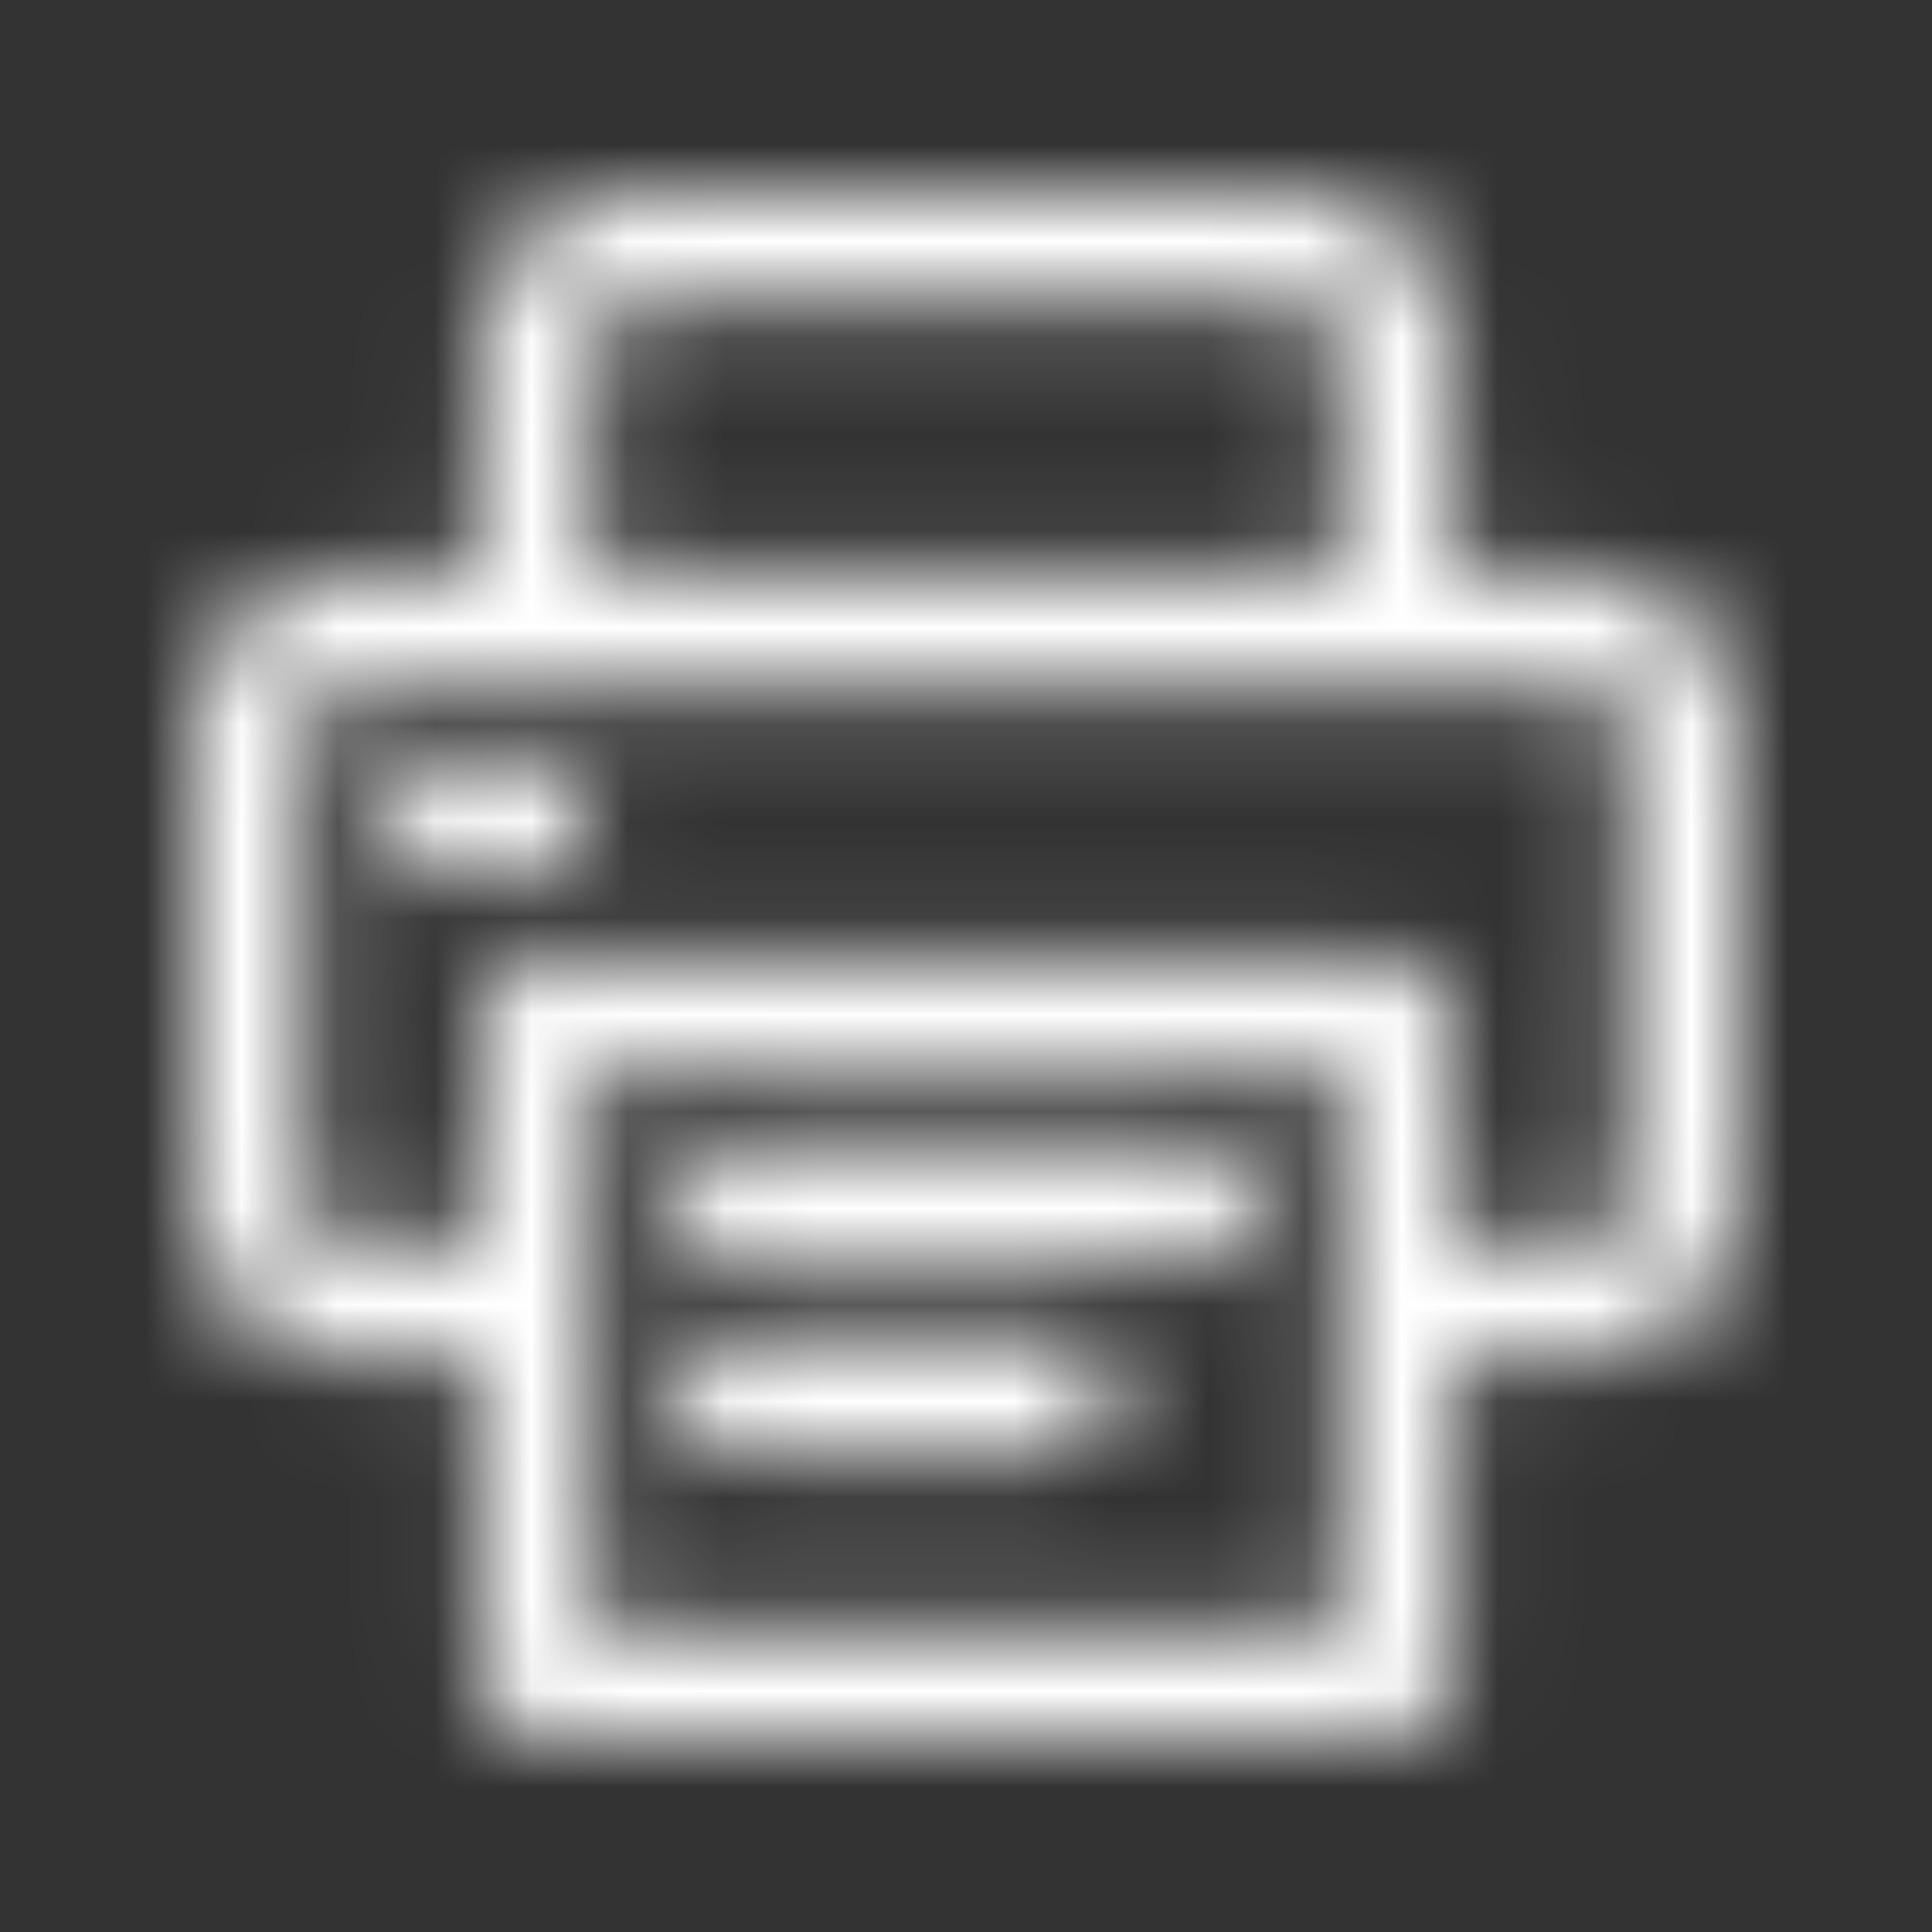
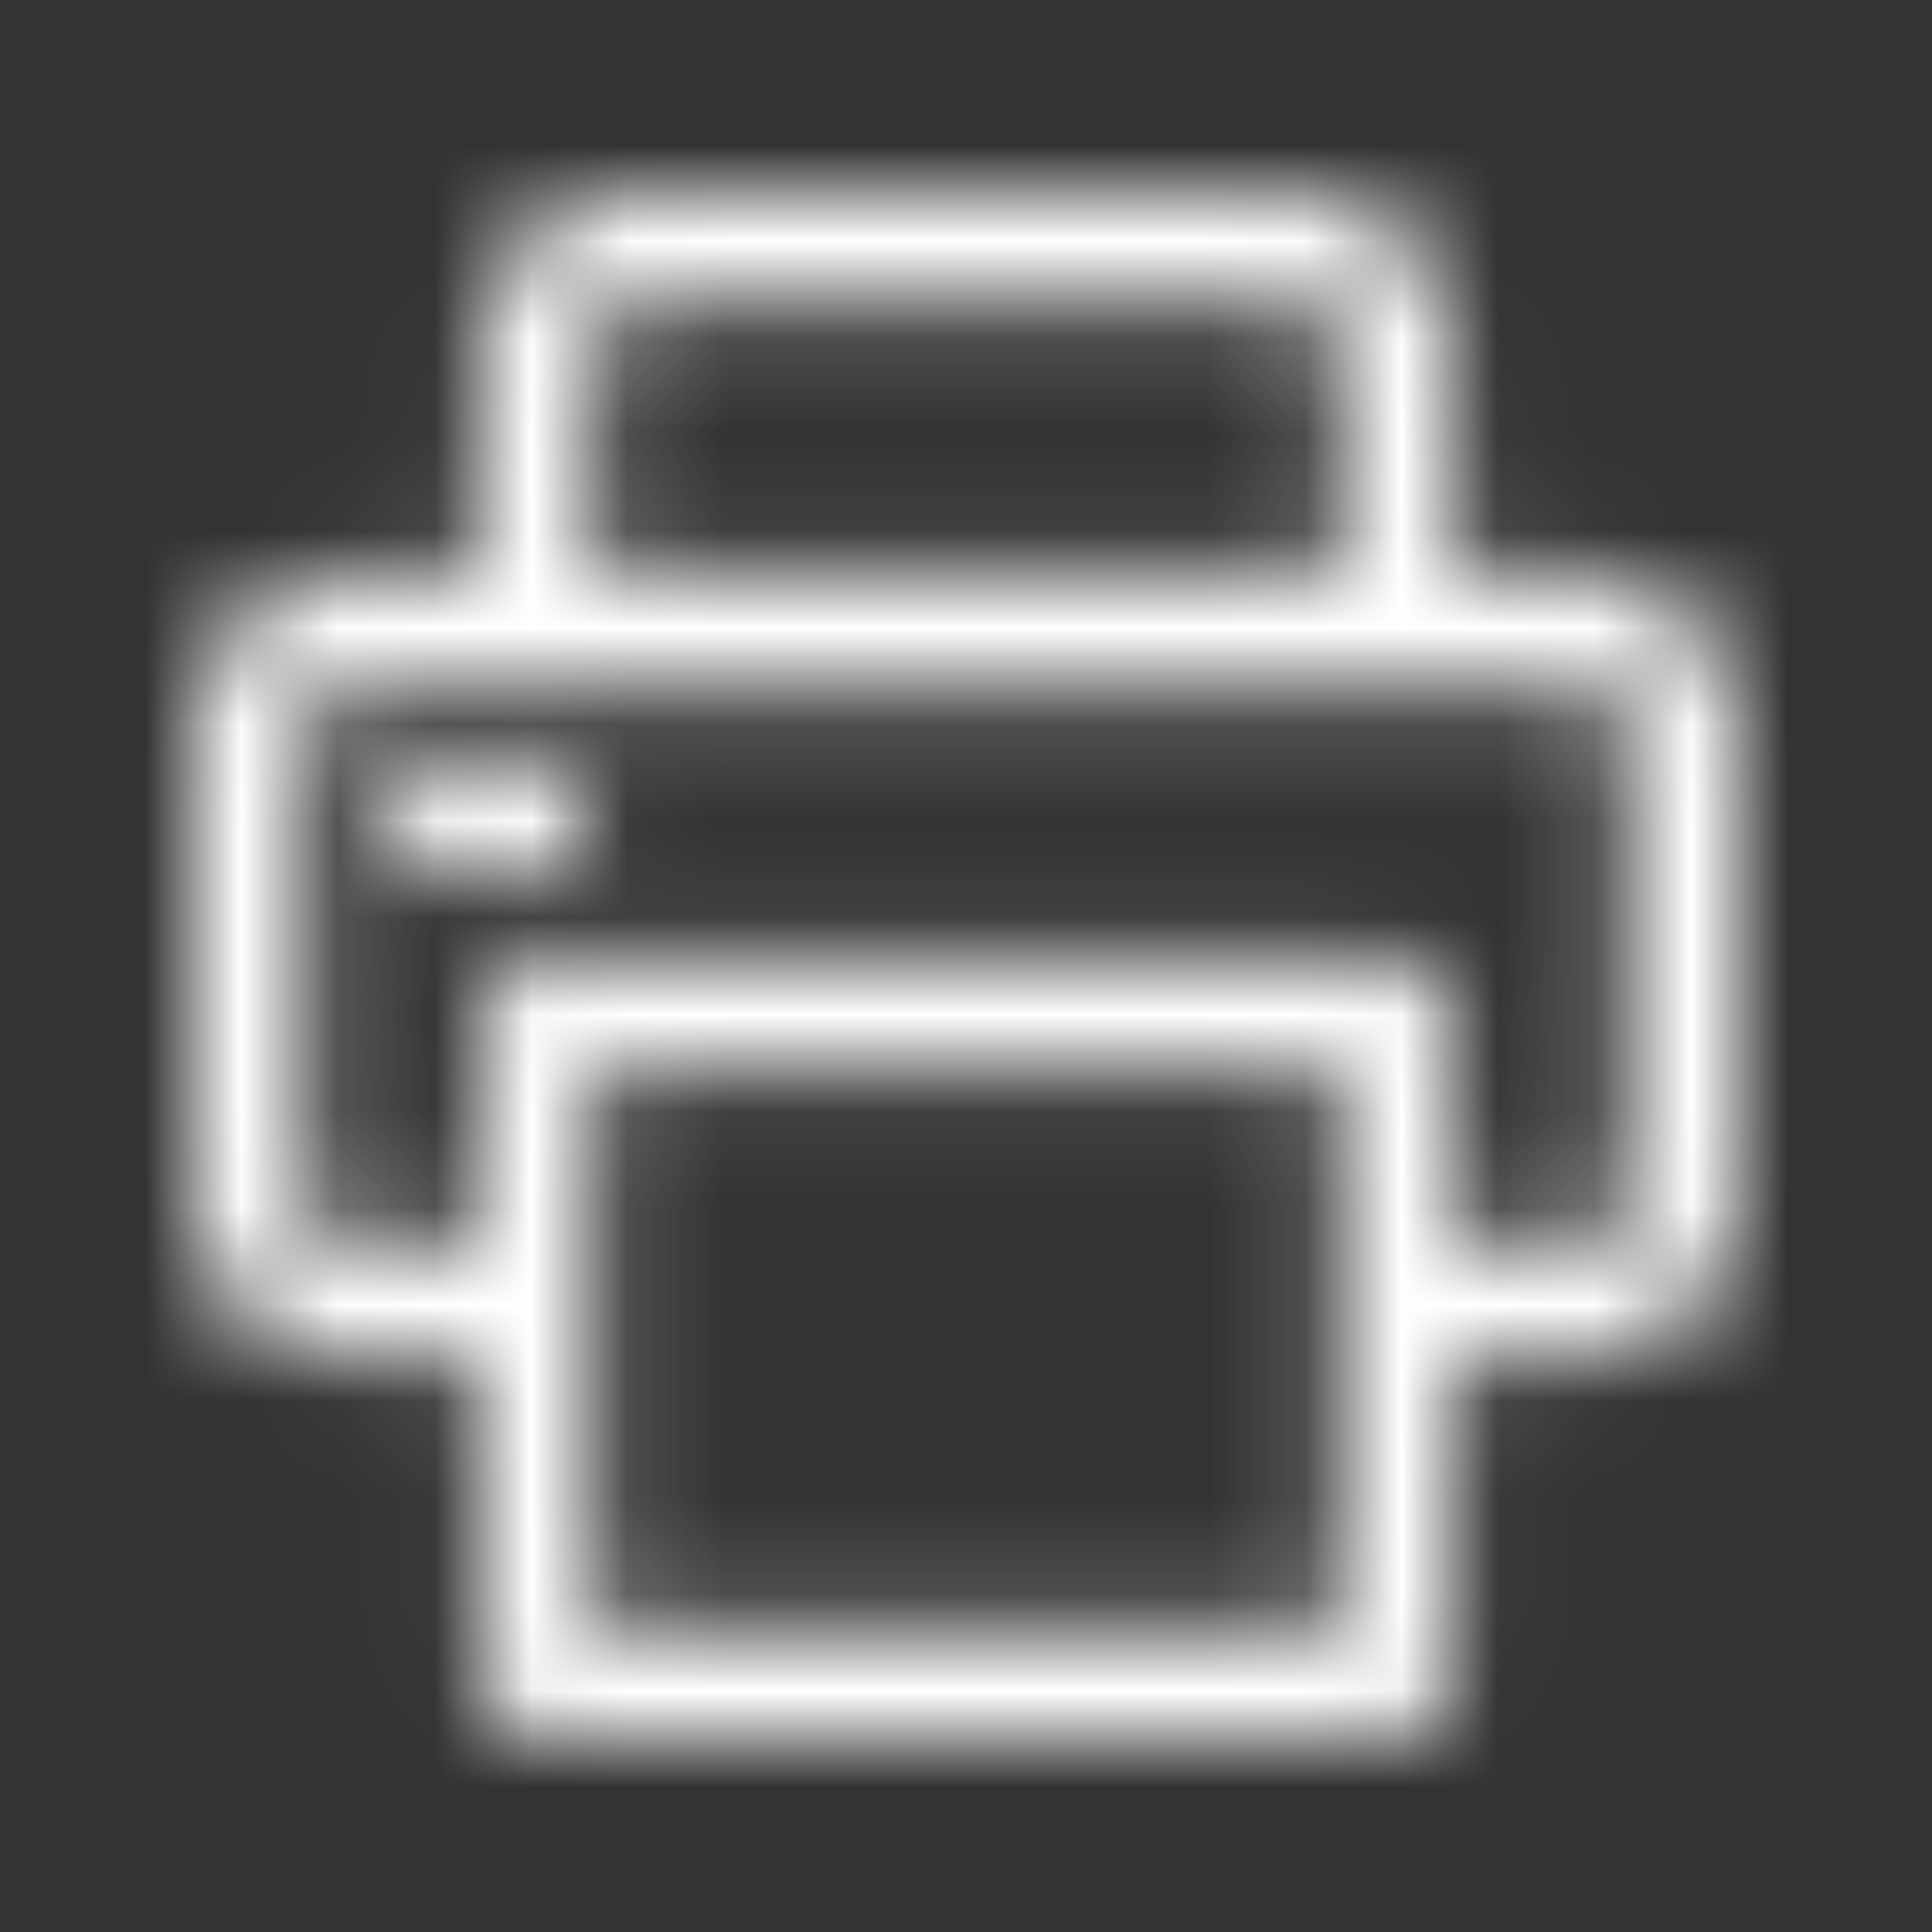
<svg xmlns="http://www.w3.org/2000/svg" width="20" height="20" viewBox="0 0 20 20" fill="none">
  <rect x="0" y="0" width="20" height="20" fill="#333333" stroke="none" />
  <mask id="mask0_348_1159" style="mask-type:alpha" maskUnits="userSpaceOnUse" x="1" y="1" width="18" height="18">
    <path d="M4.557 7.932C4.235 7.932 3.974 8.193 3.974 8.516C3.974 8.838 4.235 9.099 4.557 9.099H5.547C5.869 9.099 6.13 8.838 6.13 8.516C6.13 8.193 5.869 7.932 5.547 7.932H4.557Z" fill="black" />
-     <path d="M6.943 12.474C6.943 12.152 7.204 11.891 7.526 11.891H12.474C12.796 11.891 13.057 12.152 13.057 12.474C13.057 12.796 12.796 13.057 12.474 13.057H7.526C7.204 13.057 6.943 12.796 6.943 12.474Z" fill="black" />
-     <path d="M7.526 13.87C7.204 13.87 6.943 14.131 6.943 14.453C6.943 14.775 7.204 15.036 7.526 15.036H10.989C11.312 15.036 11.573 14.775 11.573 14.453C11.573 14.131 11.312 13.87 10.989 13.87H7.526Z" fill="black" />
    <path d="M4.963 5.953V3.568C4.963 3.151 5.129 2.75 5.424 2.455C5.719 2.16 6.119 1.995 6.536 1.995H13.463C13.881 1.995 14.281 2.16 14.576 2.455C14.871 2.75 15.036 3.151 15.036 3.568V5.953H16.432C16.849 5.953 17.25 6.119 17.544 6.414C17.839 6.709 18.005 7.109 18.005 7.526V12.474C18.005 12.891 17.839 13.291 17.544 13.586C17.25 13.881 16.849 14.047 16.432 14.047H15.036V17.422C15.036 17.744 14.775 18.005 14.453 18.005H5.547C5.225 18.005 4.963 17.744 4.963 17.422V14.047H3.568C3.151 14.047 2.75 13.881 2.455 13.586C2.16 13.291 1.995 12.891 1.995 12.474V7.526C1.995 7.109 2.16 6.709 2.455 6.414C2.75 6.119 3.151 5.953 3.568 5.953H4.963ZM6.249 3.28C6.173 3.357 6.13 3.46 6.13 3.568V5.953H13.87V3.568C13.87 3.46 13.827 3.357 13.751 3.28C13.675 3.204 13.571 3.161 13.463 3.161H6.536C6.429 3.161 6.325 3.204 6.249 3.28ZM3.568 7.12C3.46 7.12 3.357 7.163 3.28 7.239C3.204 7.315 3.161 7.418 3.161 7.526V12.474C3.161 12.582 3.204 12.685 3.28 12.761C3.357 12.837 3.46 12.88 3.568 12.88H4.963V10.495C4.963 10.173 5.225 9.911 5.547 9.911H14.453C14.775 9.911 15.036 10.173 15.036 10.495V12.88H16.432C16.54 12.88 16.643 12.837 16.72 12.761C16.796 12.685 16.838 12.582 16.838 12.474V7.526C16.838 7.418 16.796 7.315 16.72 7.239C16.643 7.163 16.54 7.12 16.432 7.12H3.568ZM13.87 11.078H6.13L6.13 13.463L6.13 16.838H13.87V11.078Z" fill="black" />
  </mask>
  <g mask="url(#mask0_348_1159)">
    <path d="M0 0H20V20H0V0Z" fill="white" />
  </g>
</svg>